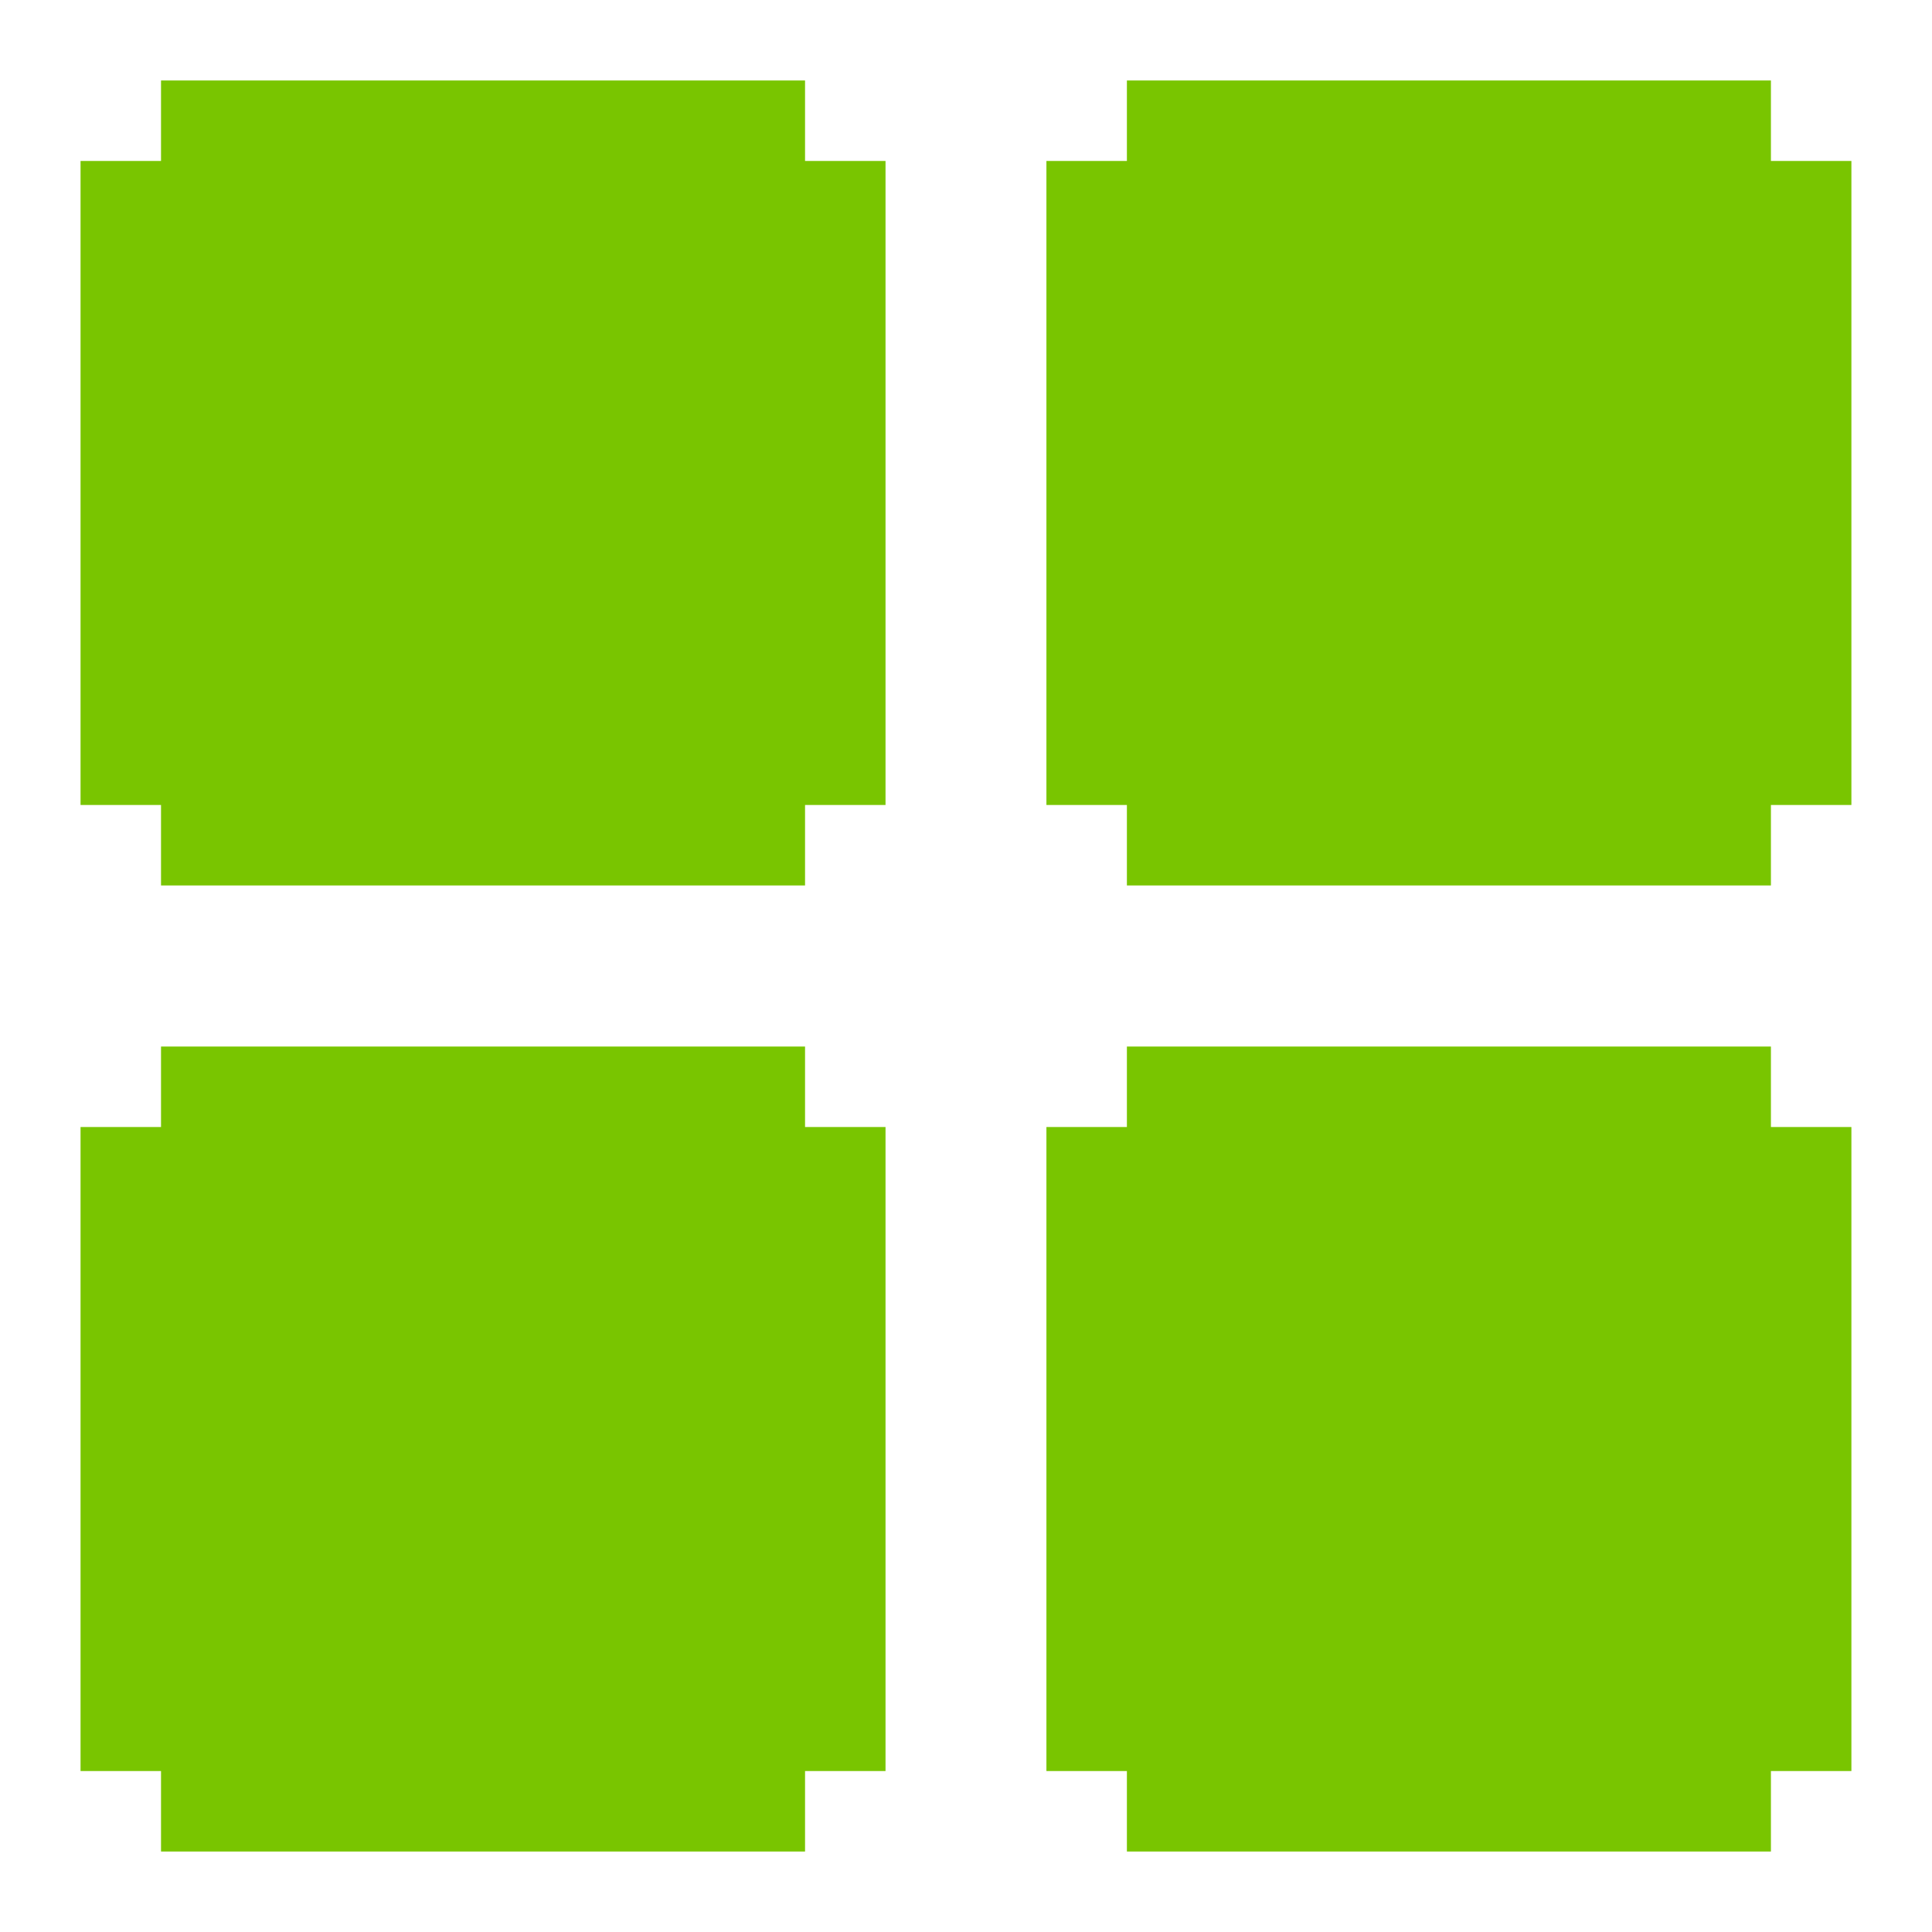
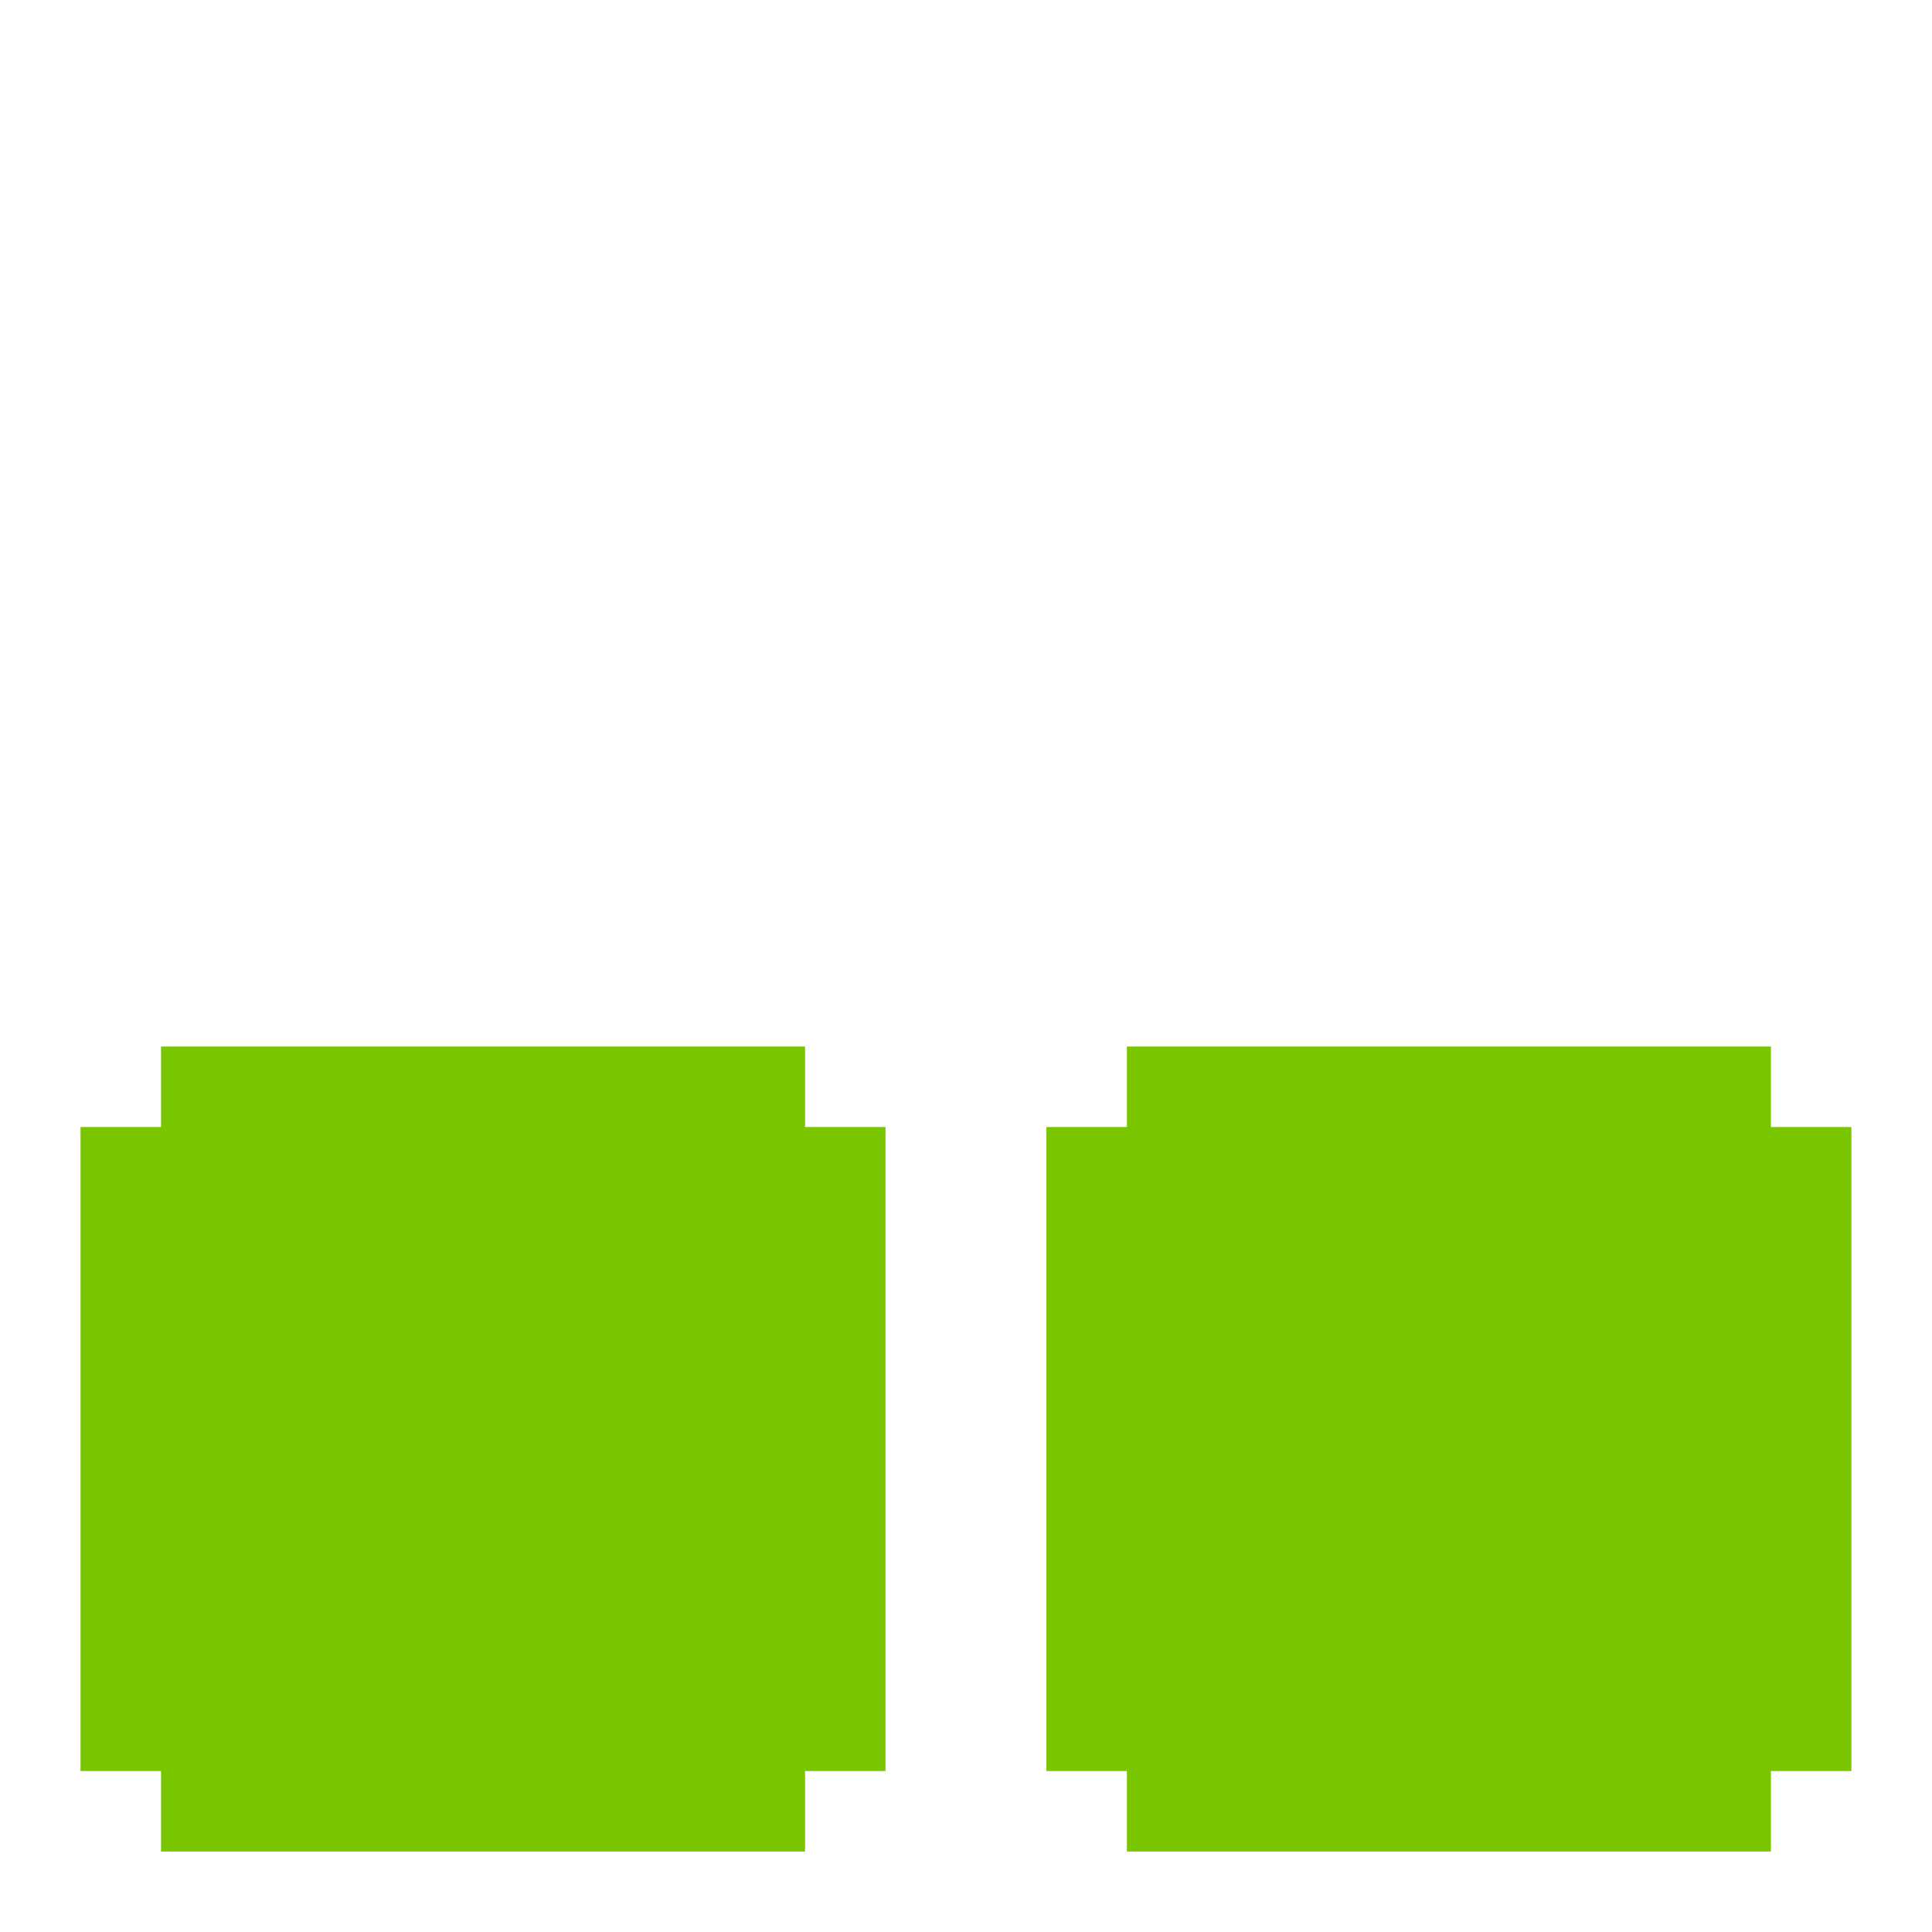
<svg xmlns="http://www.w3.org/2000/svg" width="32" height="32" viewBox="0 0 32 32" fill="none">
  <path d="M13.334 18.667H14.667V29.334H13.334V30.667H2.667V29.334H1.334V18.667H2.667V17.334H13.334V18.667Z" fill="#79C500" />
-   <path d="M13.334 2.666H14.667V13.333H13.334V14.666H2.667V13.333H1.334V2.666H2.667V1.333H13.334V2.666Z" fill="#79C500" />
  <path d="M29.332 18.667H30.665V29.334H29.332V30.667H18.665V29.334H17.332V18.667H18.665V17.334H29.332V18.667Z" fill="#79C500" />
-   <path d="M30.665 2.666V13.333H29.332V14.666H18.665V13.333H17.332V2.666H18.665V1.333H29.332V2.666H30.665Z" fill="#79C500" />
</svg>